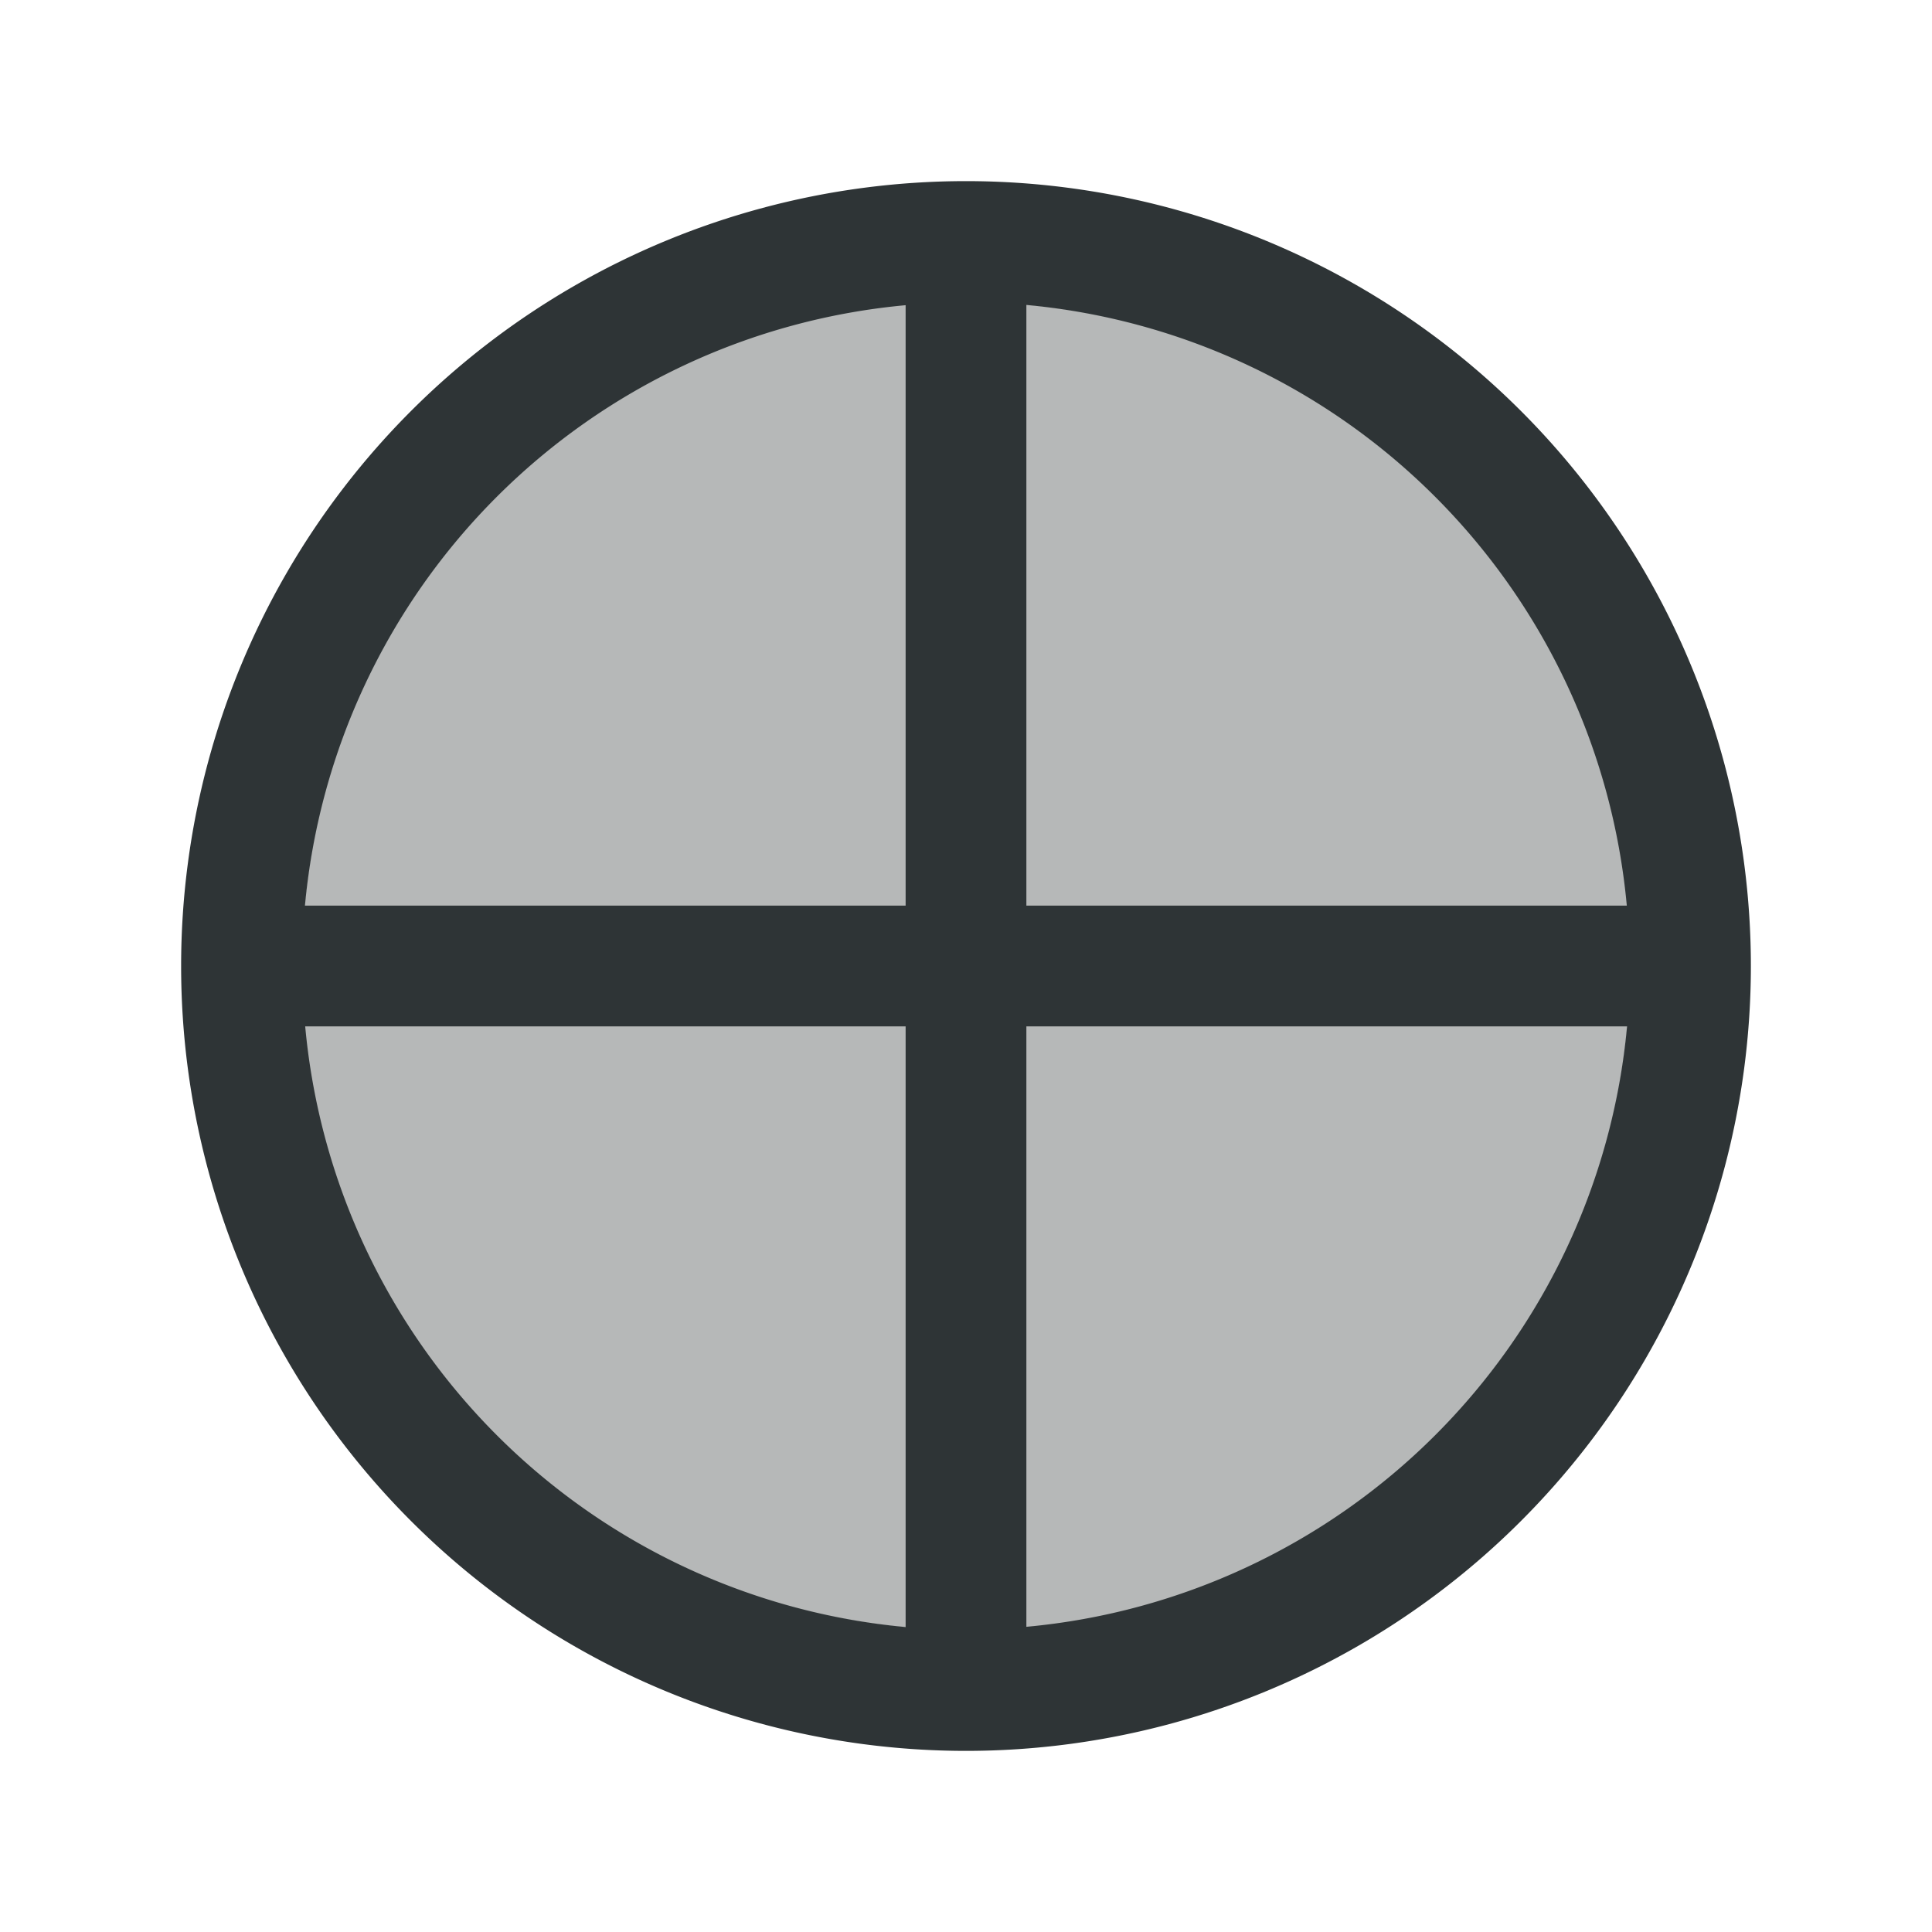
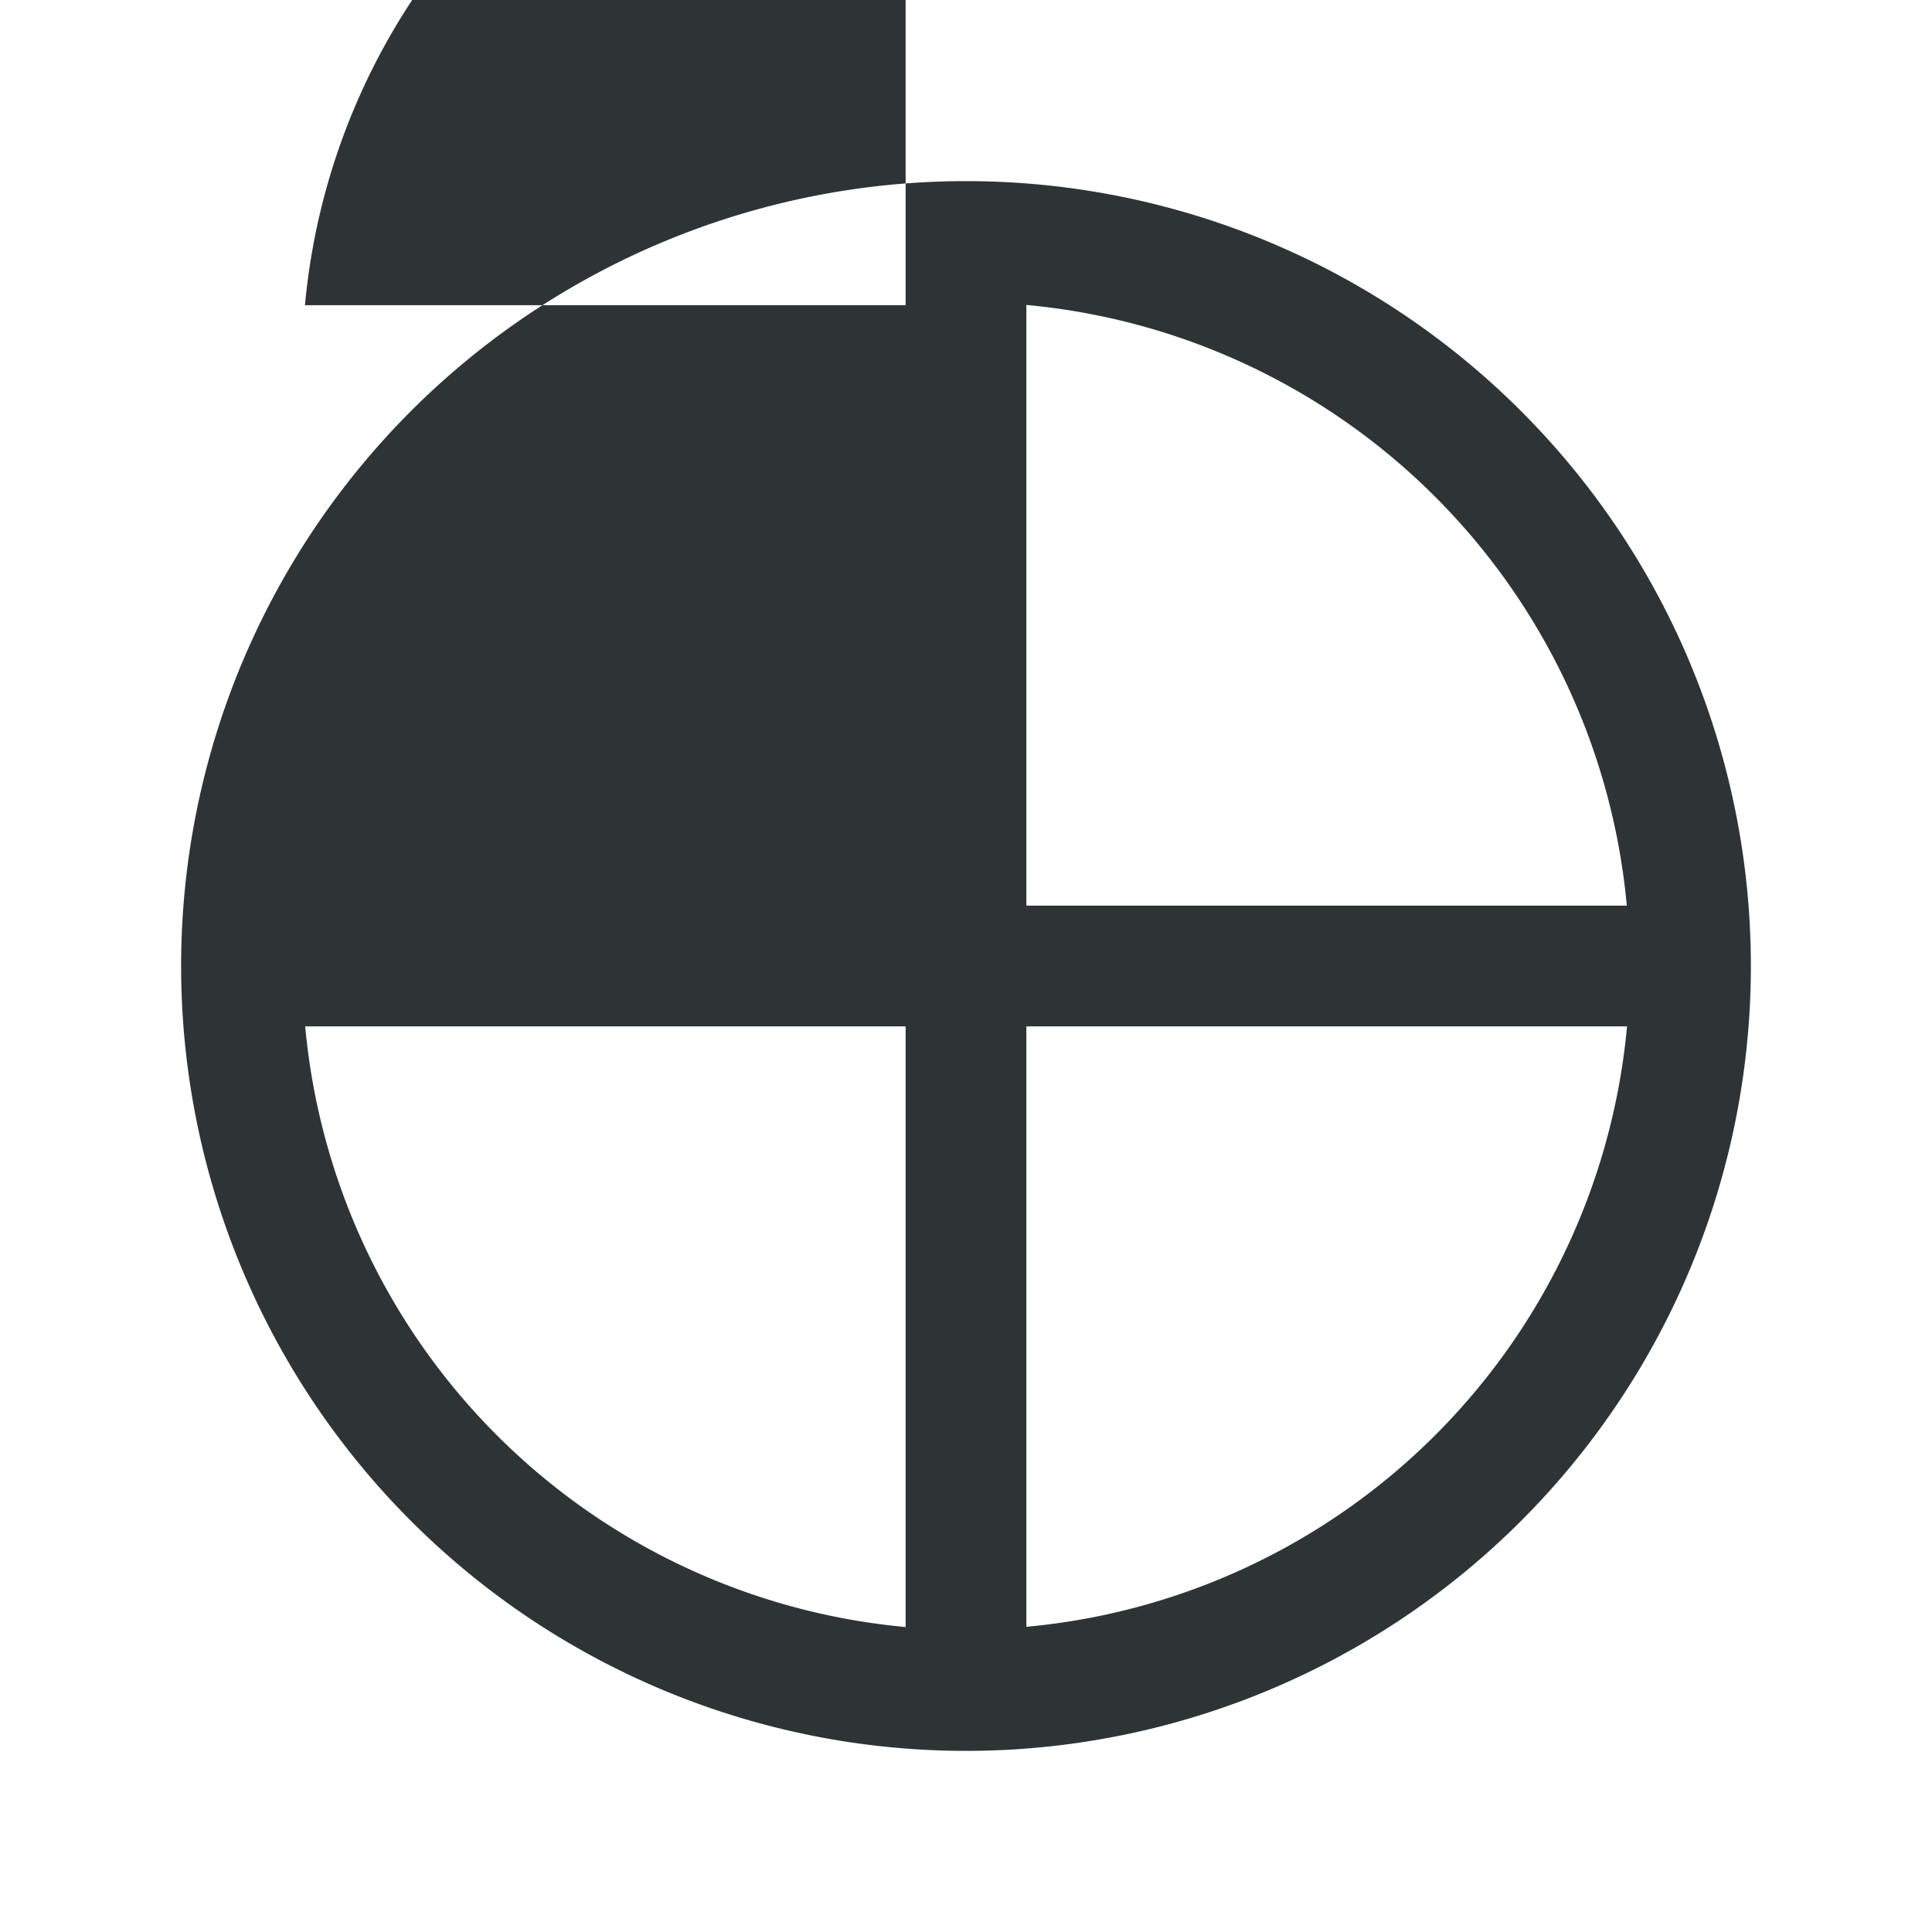
<svg xmlns="http://www.w3.org/2000/svg" height="32" viewBox="0 0 32 32" width="32">
  <g fill="#2e3436">
-     <path d="m16 5c-6.075 0-11 4.925-11 11 0 6.075 4.925 11 11 11 6.075 0 11-4.925 11-11 0-6.075-4.925-11-11-11z" opacity=".35" />
-     <path d="m16 3a13 13 0 0 0 -13 13 13 13 0 0 0 13 13 13 13 0 0 0 13-13 13 13 0 0 0 -13-13zm1 2.051a11 11 0 0 1 9.945 9.949h-9.945zm-2 .004v9.945h-9.949a11 11 0 0 1 9.949-9.945zm-9.945 11.945h9.945v9.949a11 11 0 0 1 -9.945-9.949zm11.945 0h9.949a11 11 0 0 1 -9.949 9.945z" />
+     <path d="m16 3a13 13 0 0 0 -13 13 13 13 0 0 0 13 13 13 13 0 0 0 13-13 13 13 0 0 0 -13-13zm1 2.051a11 11 0 0 1 9.945 9.949h-9.945zm-2 .004h-9.949a11 11 0 0 1 9.949-9.945zm-9.945 11.945h9.945v9.949a11 11 0 0 1 -9.945-9.949zm11.945 0h9.949a11 11 0 0 1 -9.949 9.945z" />
  </g>
</svg>